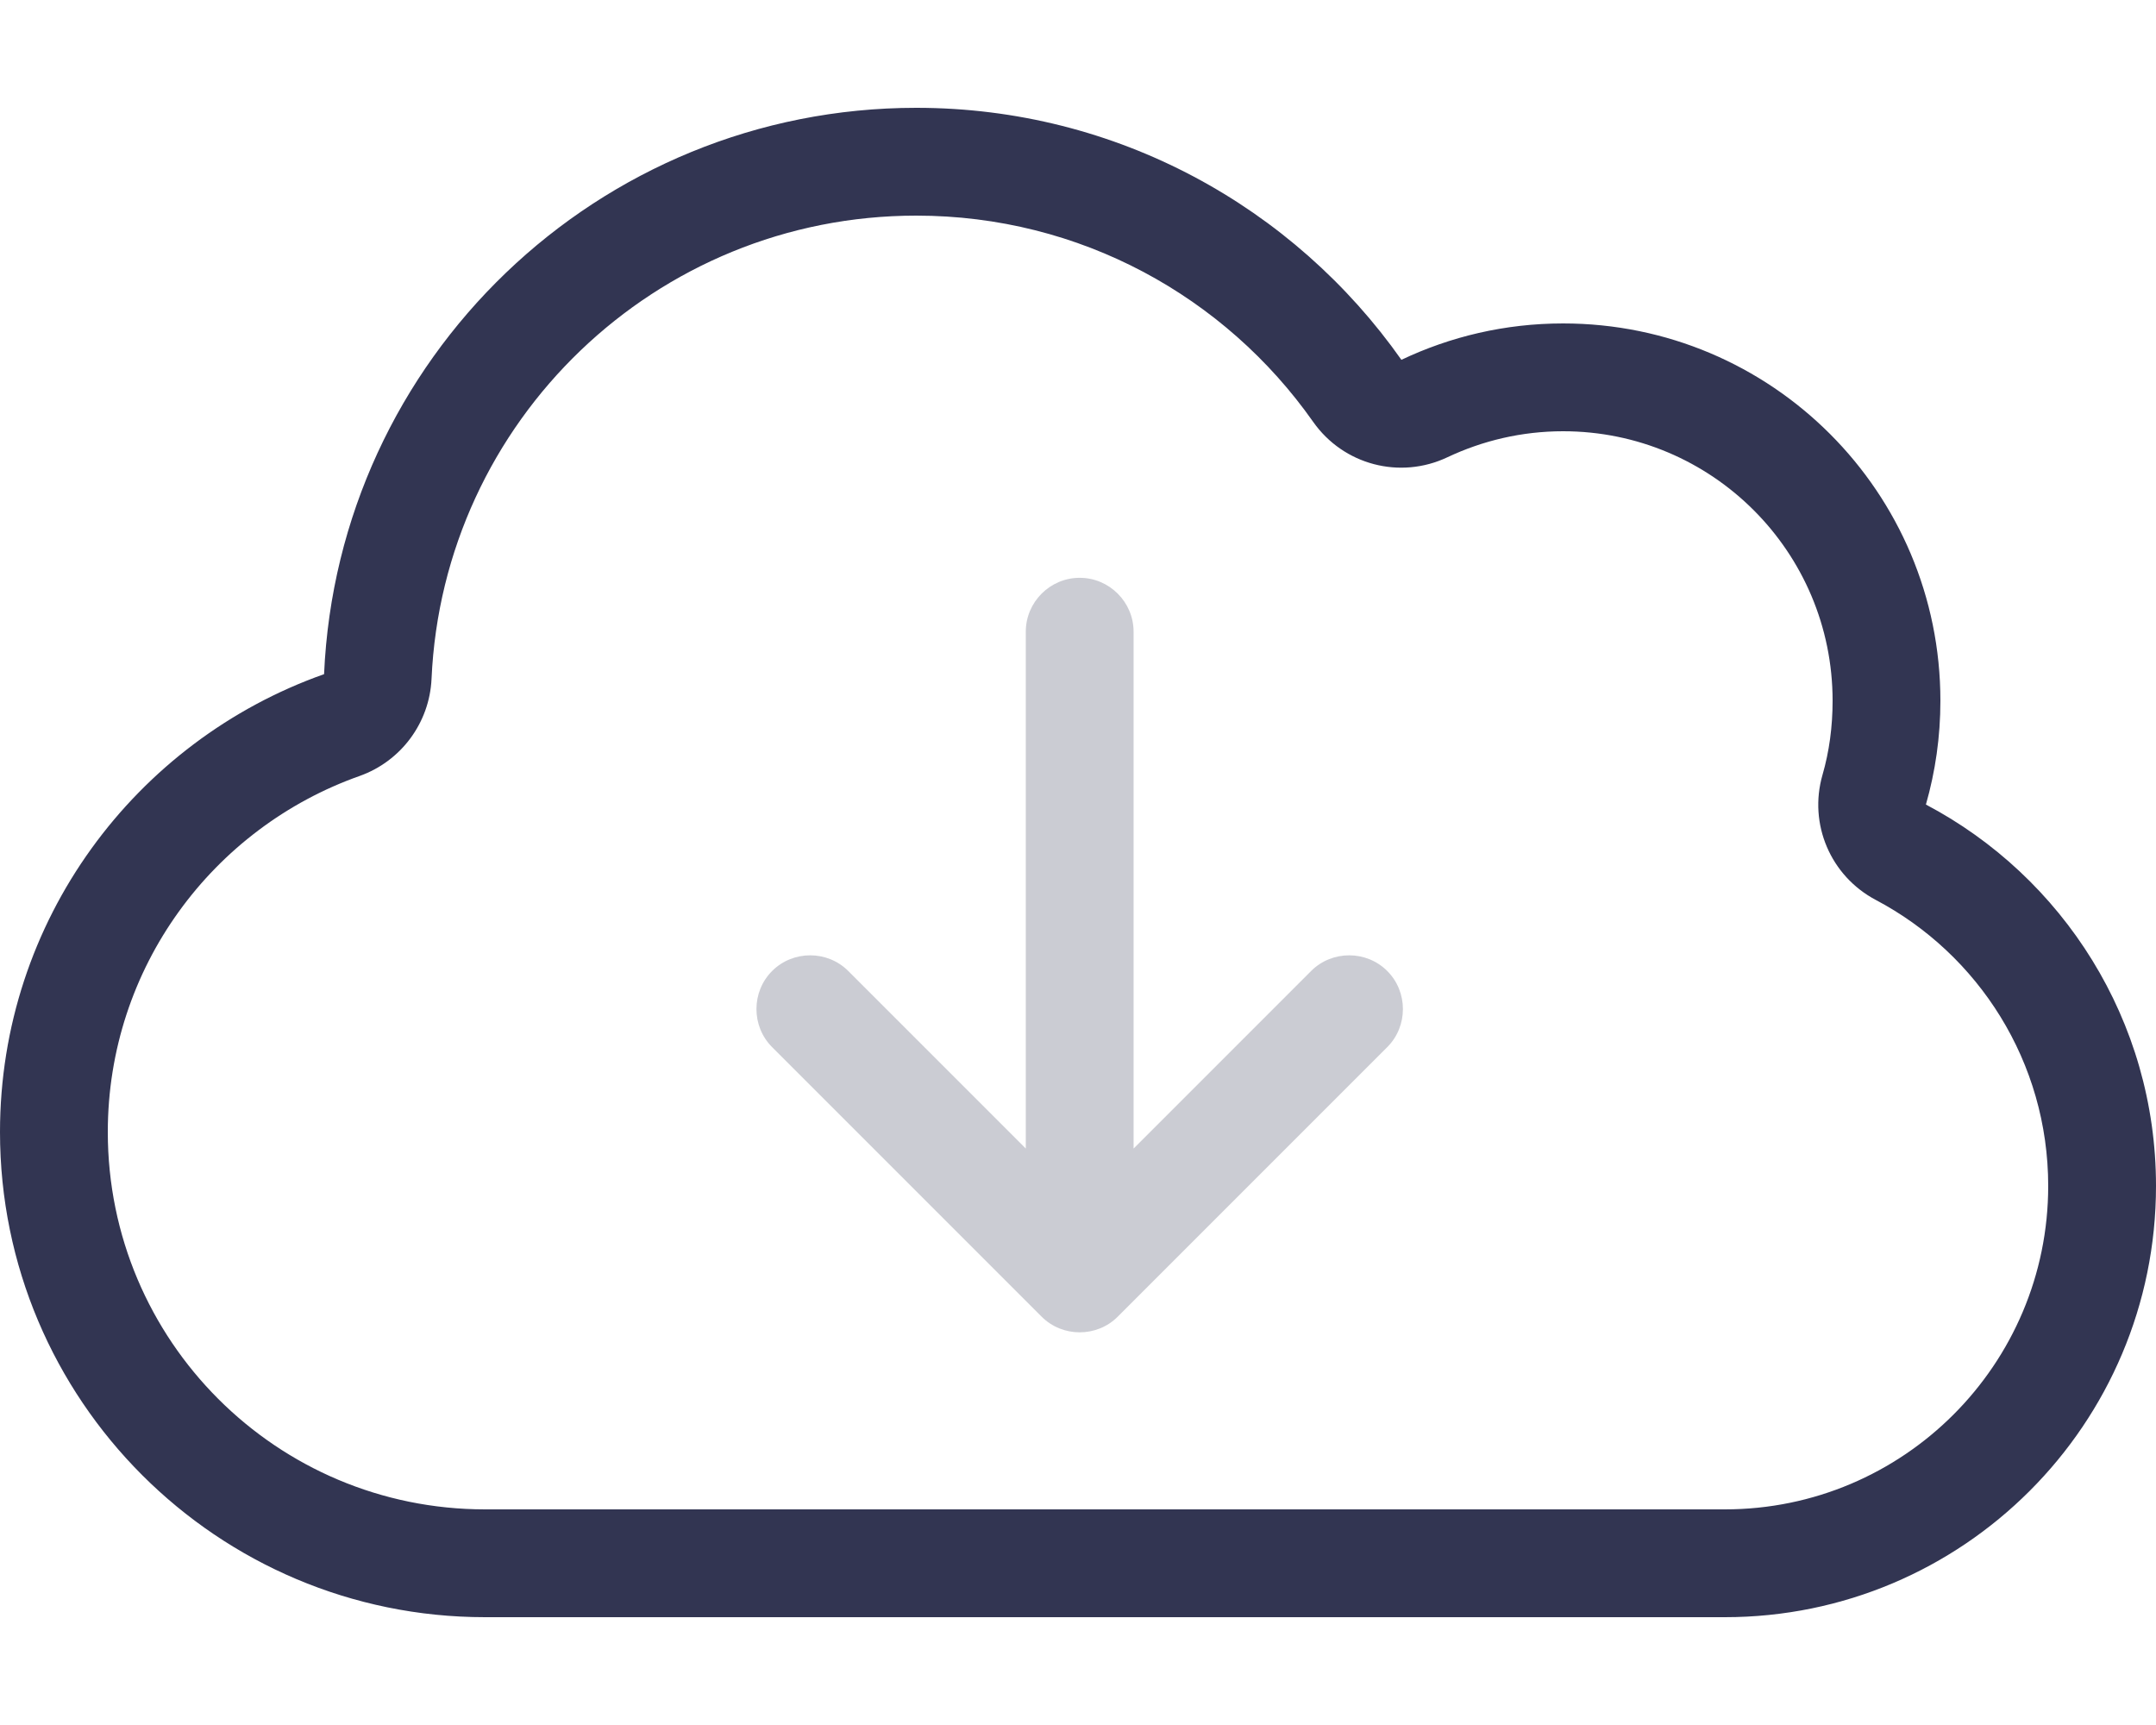
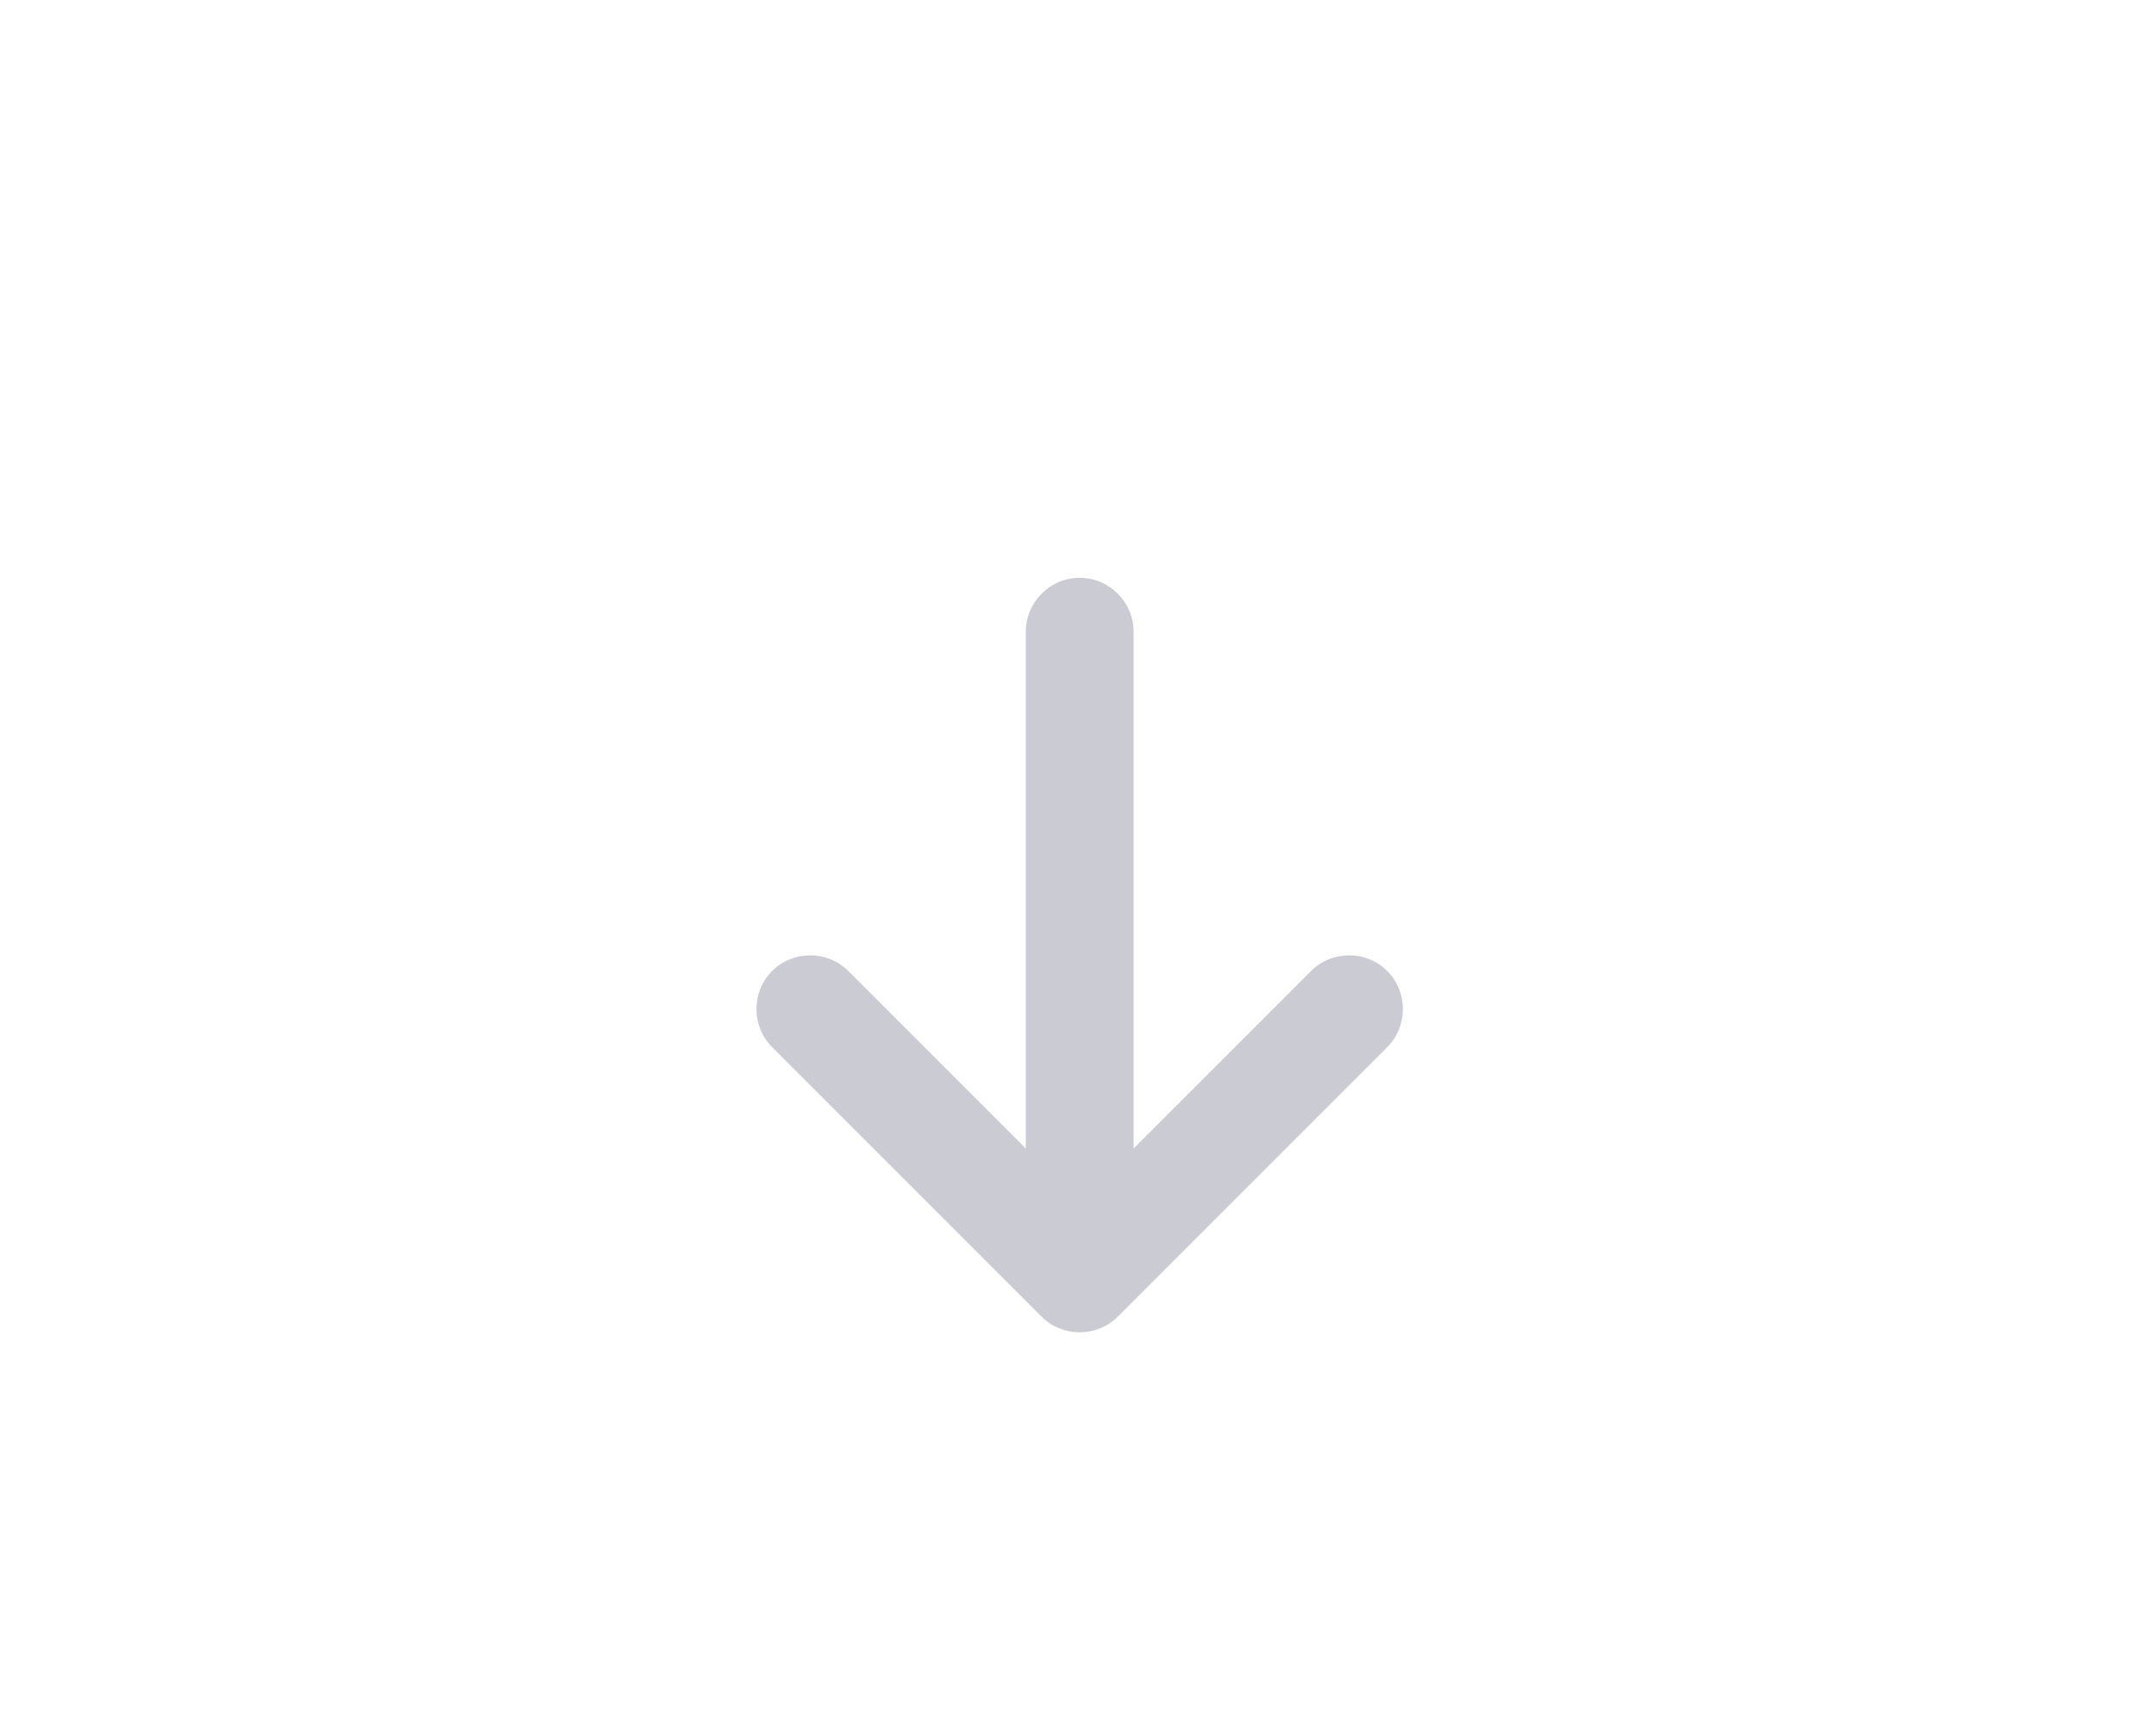
<svg xmlns="http://www.w3.org/2000/svg" version="1.1" id="Layer_1" x="0px" y="0px" viewBox="0 0 640 512" style="enable-background:new 0 0 640 512;" xml:space="preserve">
  <style type="text/css">
	.st0{fill:#323552;}
	.st1{opacity:0.25;fill:#323552;}
</style>
-   <path class="st0" d="M389.8,125.2C363.7,88.1,320.7,64,272,64c-77.4,0-140.5,61-143.9,137.5c-0.6,13-9,24.4-21.3,28.8  C63.2,245.7,32,287.2,32,336c0,61.9,50.1,112,112,112h368c53,0,96-43,96-96c0-36.8-20.7-68.8-51.2-84.9c-13.4-7.1-20-22.5-15.8-37.1  c2-6.9,3-14.3,3-22c0-44.2-35.8-80-80-80c-12.3,0-23.9,2.8-34.3,7.7C415.6,142.4,398.8,138,389.8,125.2L389.8,125.2z M272,32  c59.5,0,112.1,29.5,144,74.8c14.5-6.9,30.8-10.8,48-10.8c61.9,0,112,50.1,112,112c0,10.7-1.5,21-4.3,30.8  C612.3,260.2,640,302.9,640,352c0,70.7-57.3,128-128,128H144C64.5,480,0,415.5,0,336c0-62.8,40.2-116.1,96.2-135.9  C100.3,106.6,177.4,32,272,32z" />
  <path class="st1" d="M229.2,310.8c-6.2-6.2-6.2-16.4,0-22.6s16.4-6.2,22.6,0l52.7,52.7V187.5c0-8.8,7.2-16,16-16s16,7.2,16,16v153.4  l52.7-52.7c6.2-6.2,16.4-6.2,22.6,0s6.2,16.4,0,22.6l-80,80c-6.2,6.2-16.4,6.2-22.6,0L229.2,310.8L229.2,310.8z" />
</svg>